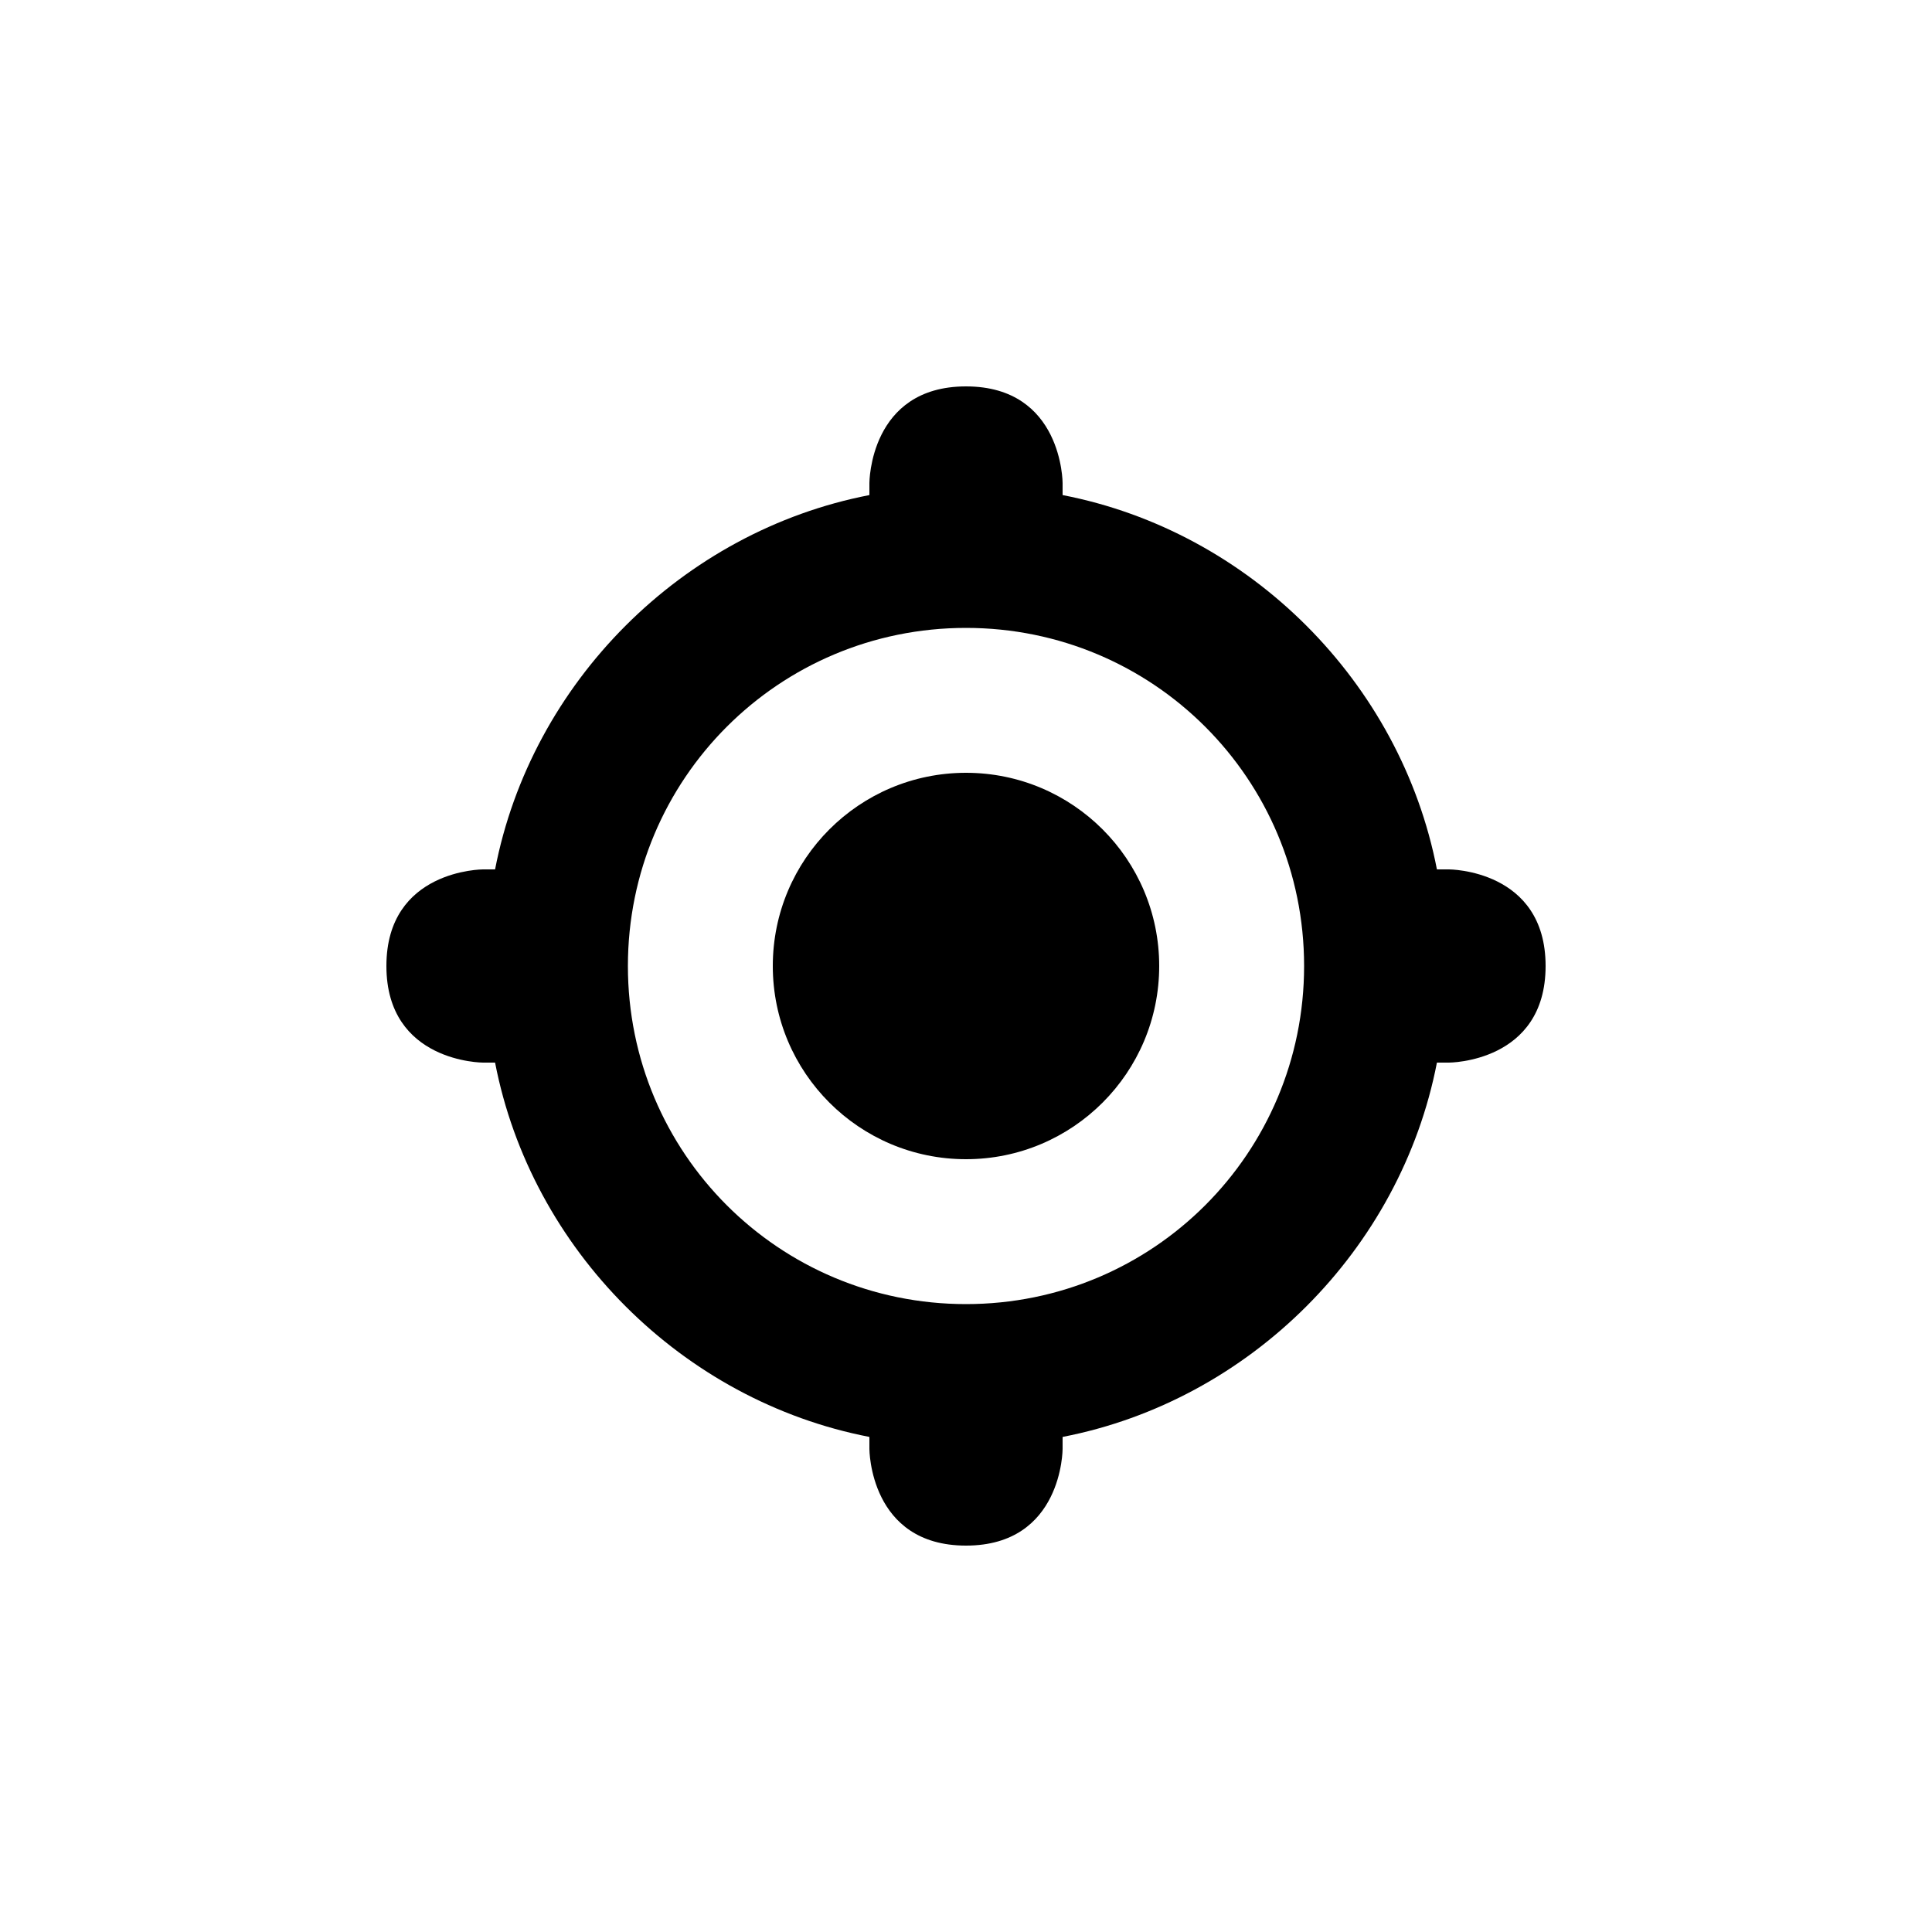
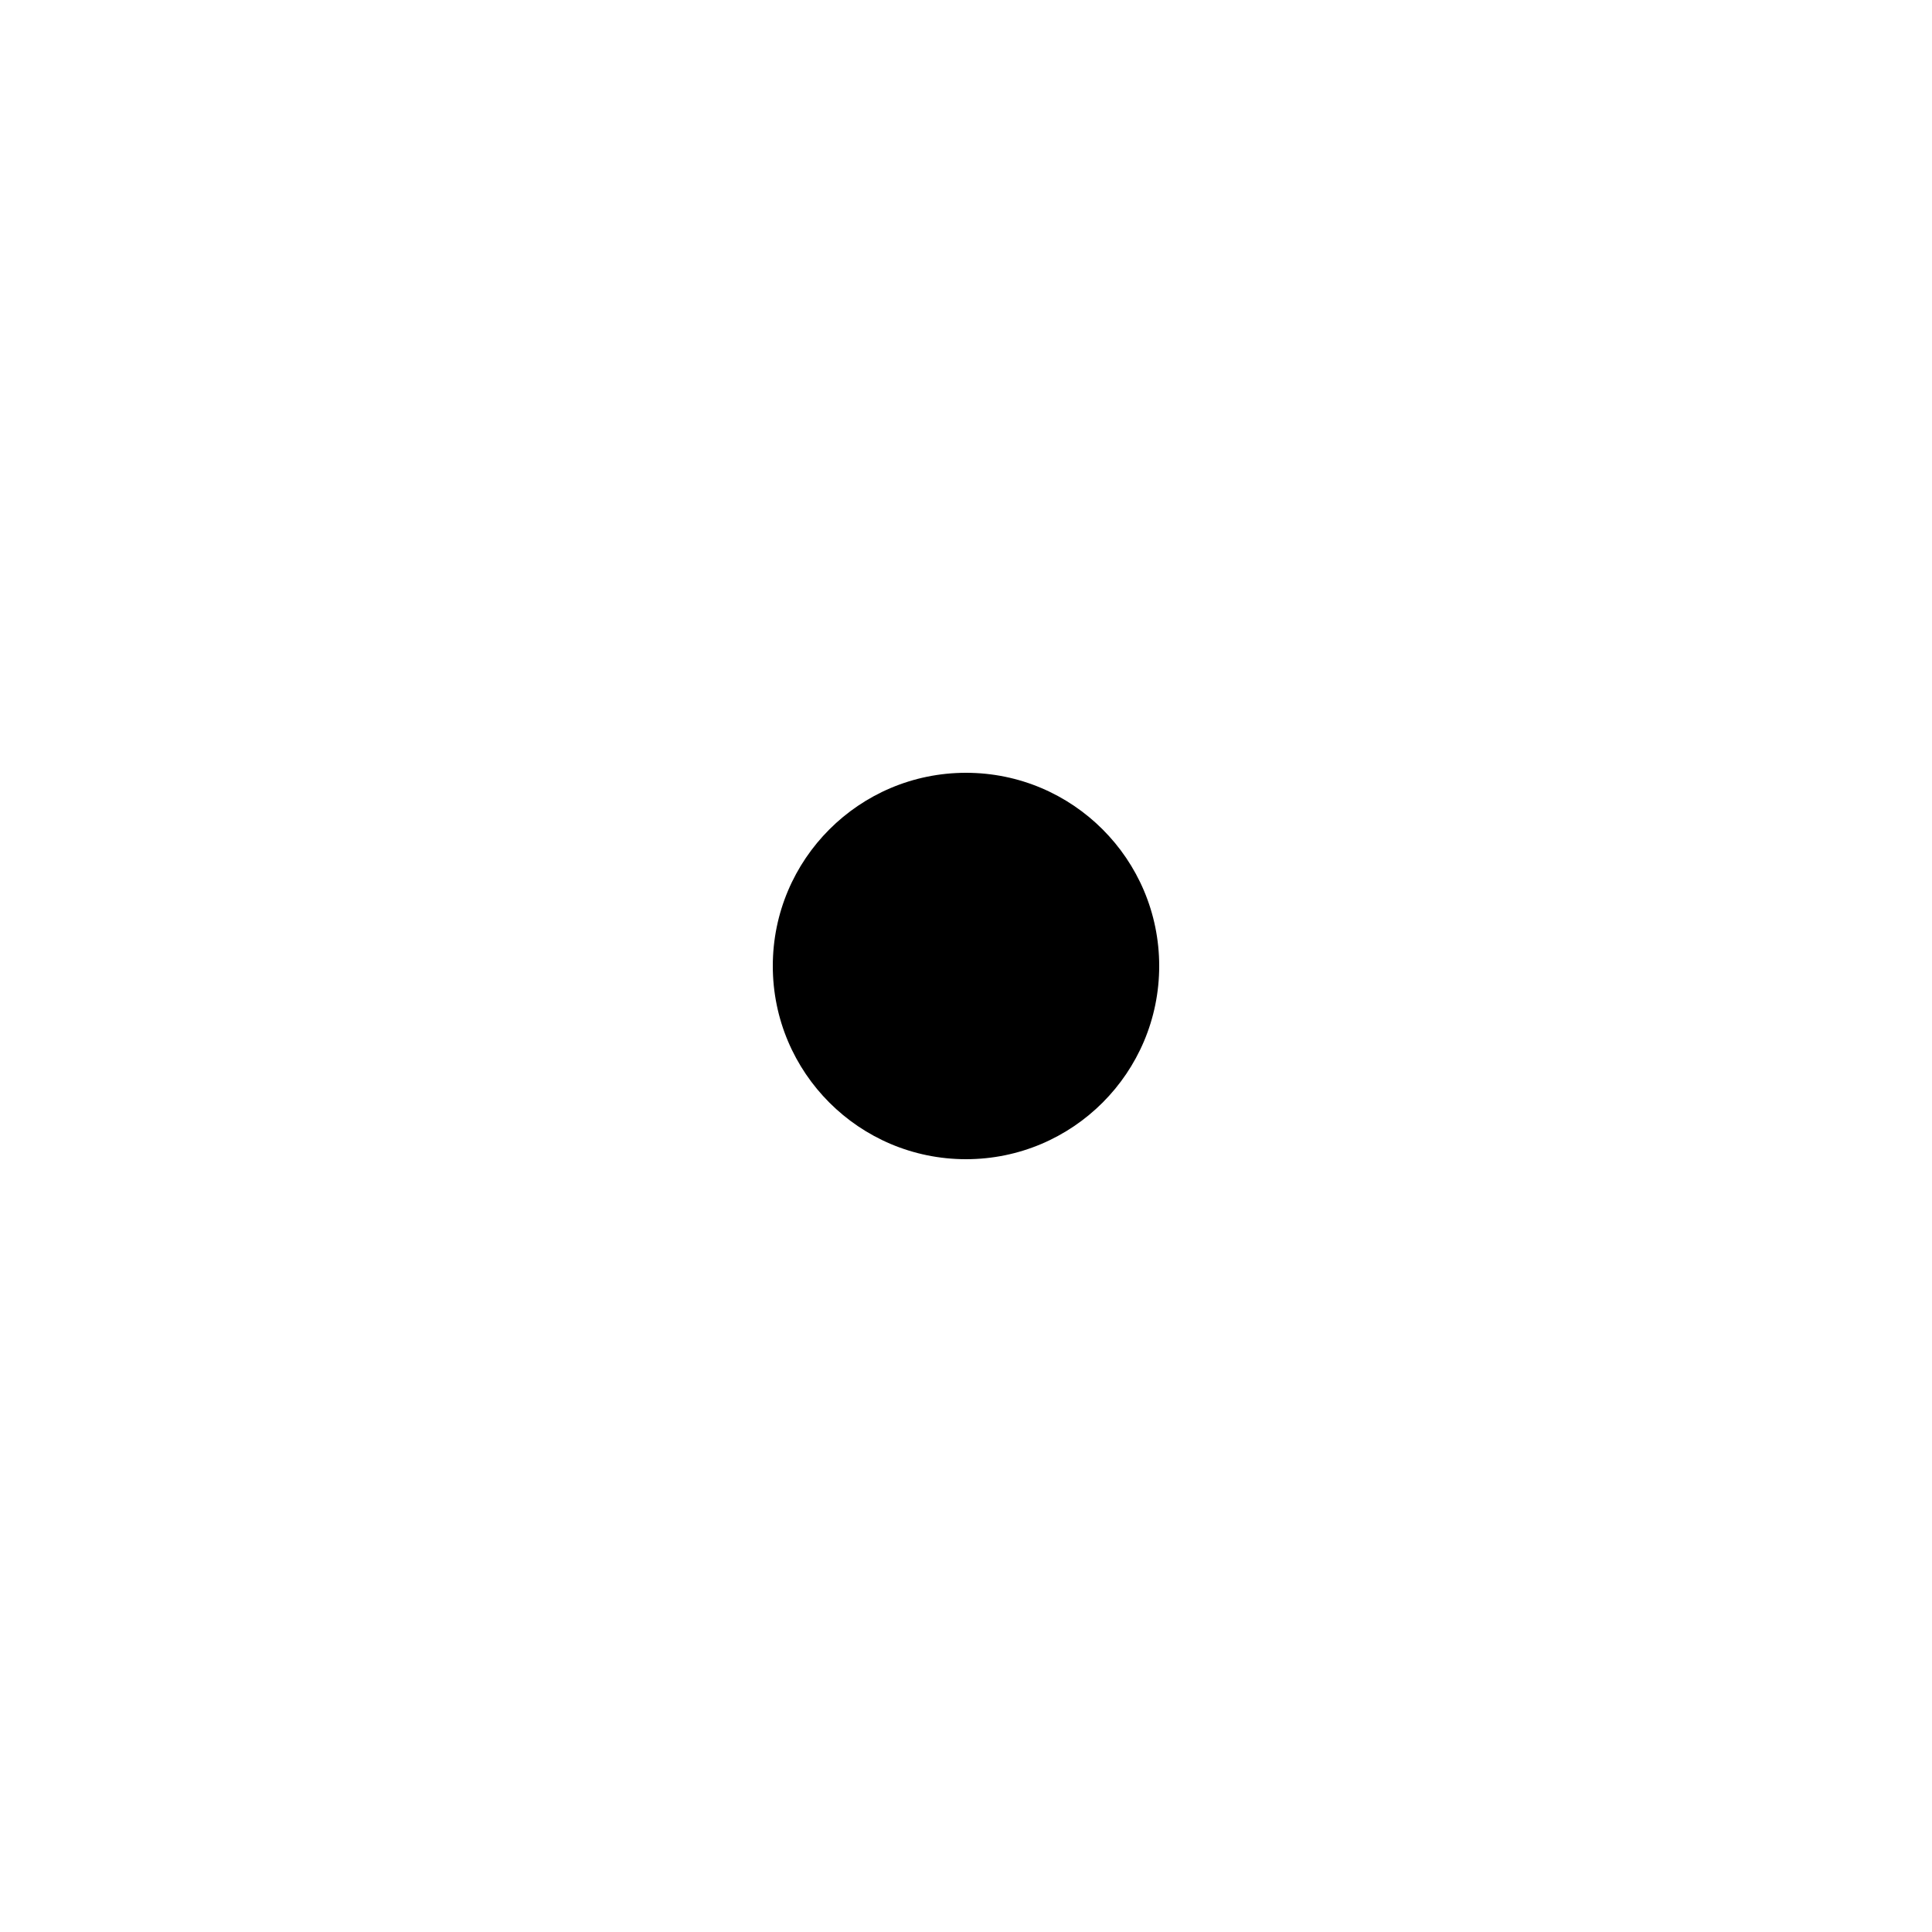
<svg xmlns="http://www.w3.org/2000/svg" viewBox="0 0 32 32">
-   <path d="M16 6.4c-1.6 0-1.6 1.6-1.6 1.6v.2c-3.1.6-5.6 3.1-6.2 6.2H8s-1.6 0-1.6 1.6S8 17.6 8 17.6h.2c.6 3.1 3.1 5.6 6.2 6.2v.2s0 1.6 1.6 1.6 1.6-1.6 1.6-1.6v-.2c3.1-.6 5.6-3.1 6.2-6.2h.2s1.6 0 1.6-1.6-1.6-1.6-1.6-1.6h-.2c-.6-3.1-3.1-5.6-6.2-6.2V8s0-1.6-1.6-1.6zm0 4c3.1 0 5.6 2.5 5.6 5.6s-2.5 5.6-5.6 5.6-5.6-2.5-5.6-5.6 2.5-5.6 5.6-5.6z" />
  <circle cx="16" cy="16" r="3.2" />
</svg>